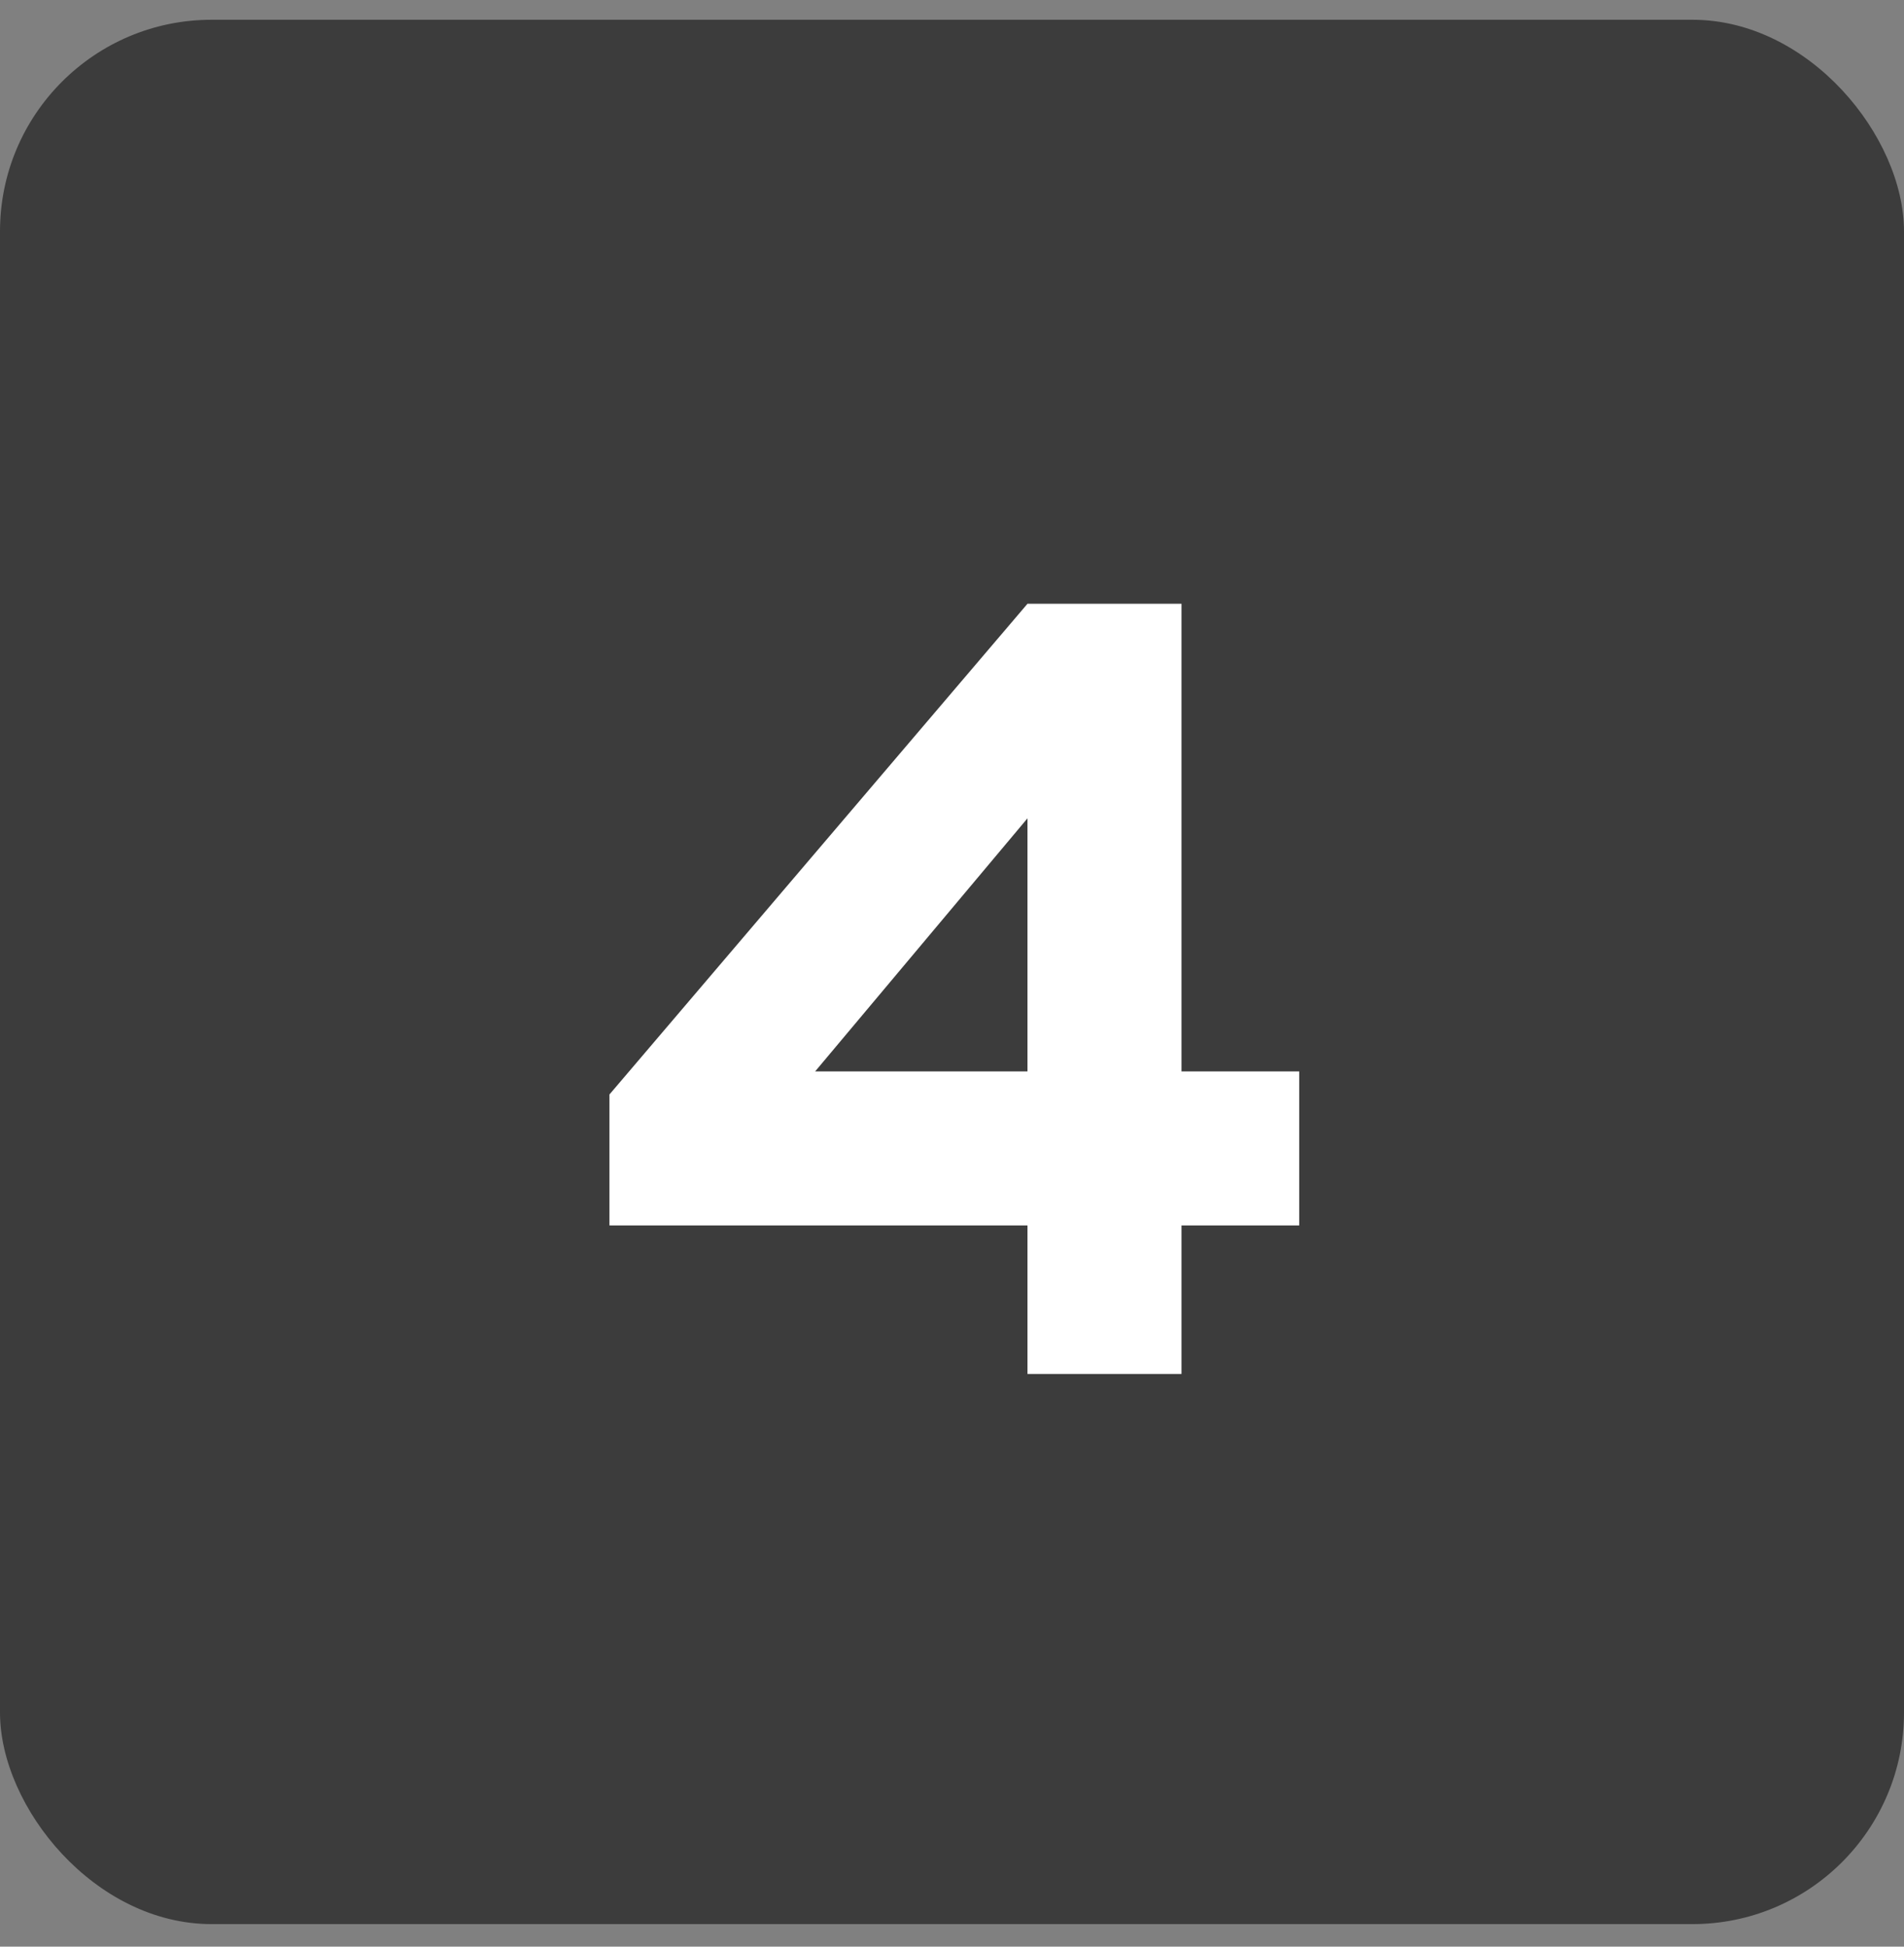
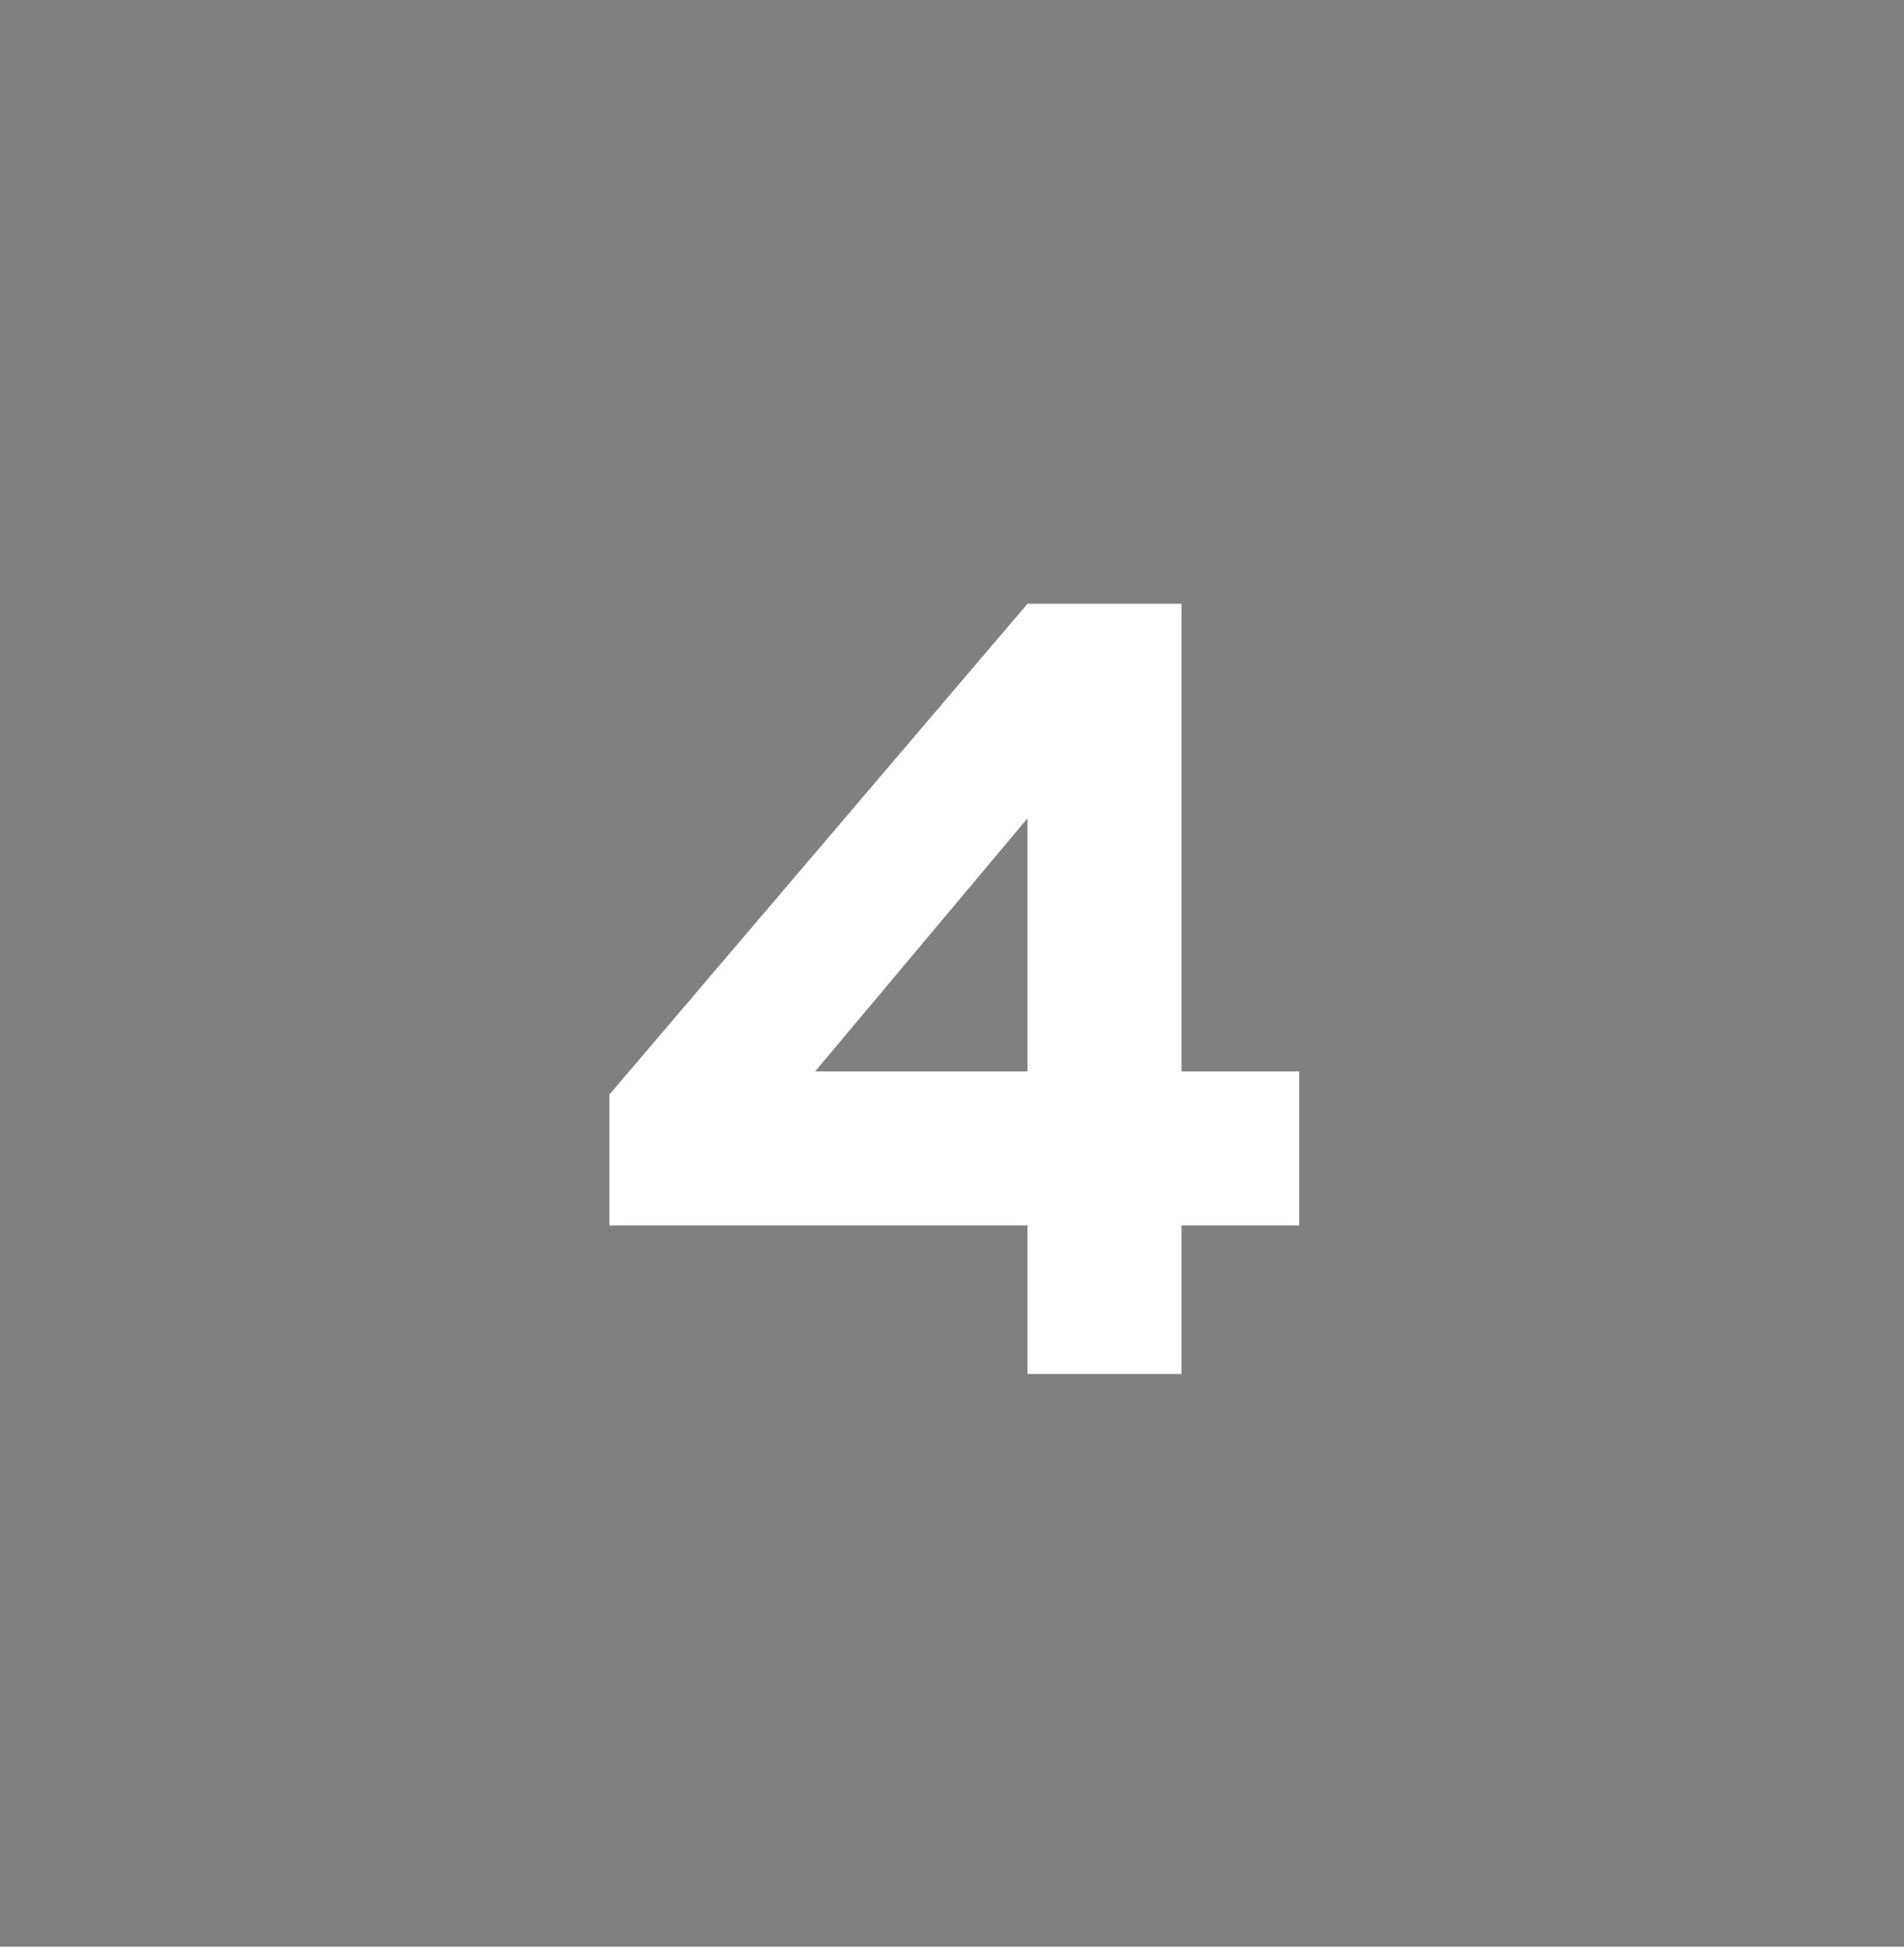
<svg xmlns="http://www.w3.org/2000/svg" width="45" height="46" viewBox="0 0 45 46" fill="none">
  <rect x="0" y="0" width="45" height="46" fill="#808080" stroke="none" />
-   <rect y="0.467" width="45" height="45" rx="5" fill="#3C3C3C" />
  <path d="M14.404 28.957V25.863L24.284 14.267H27.924V25.317H30.706V28.957H27.924V32.467H24.284V28.957H14.404ZM19.266 25.317H24.284V19.337L19.266 25.317Z" fill="white" />
</svg>